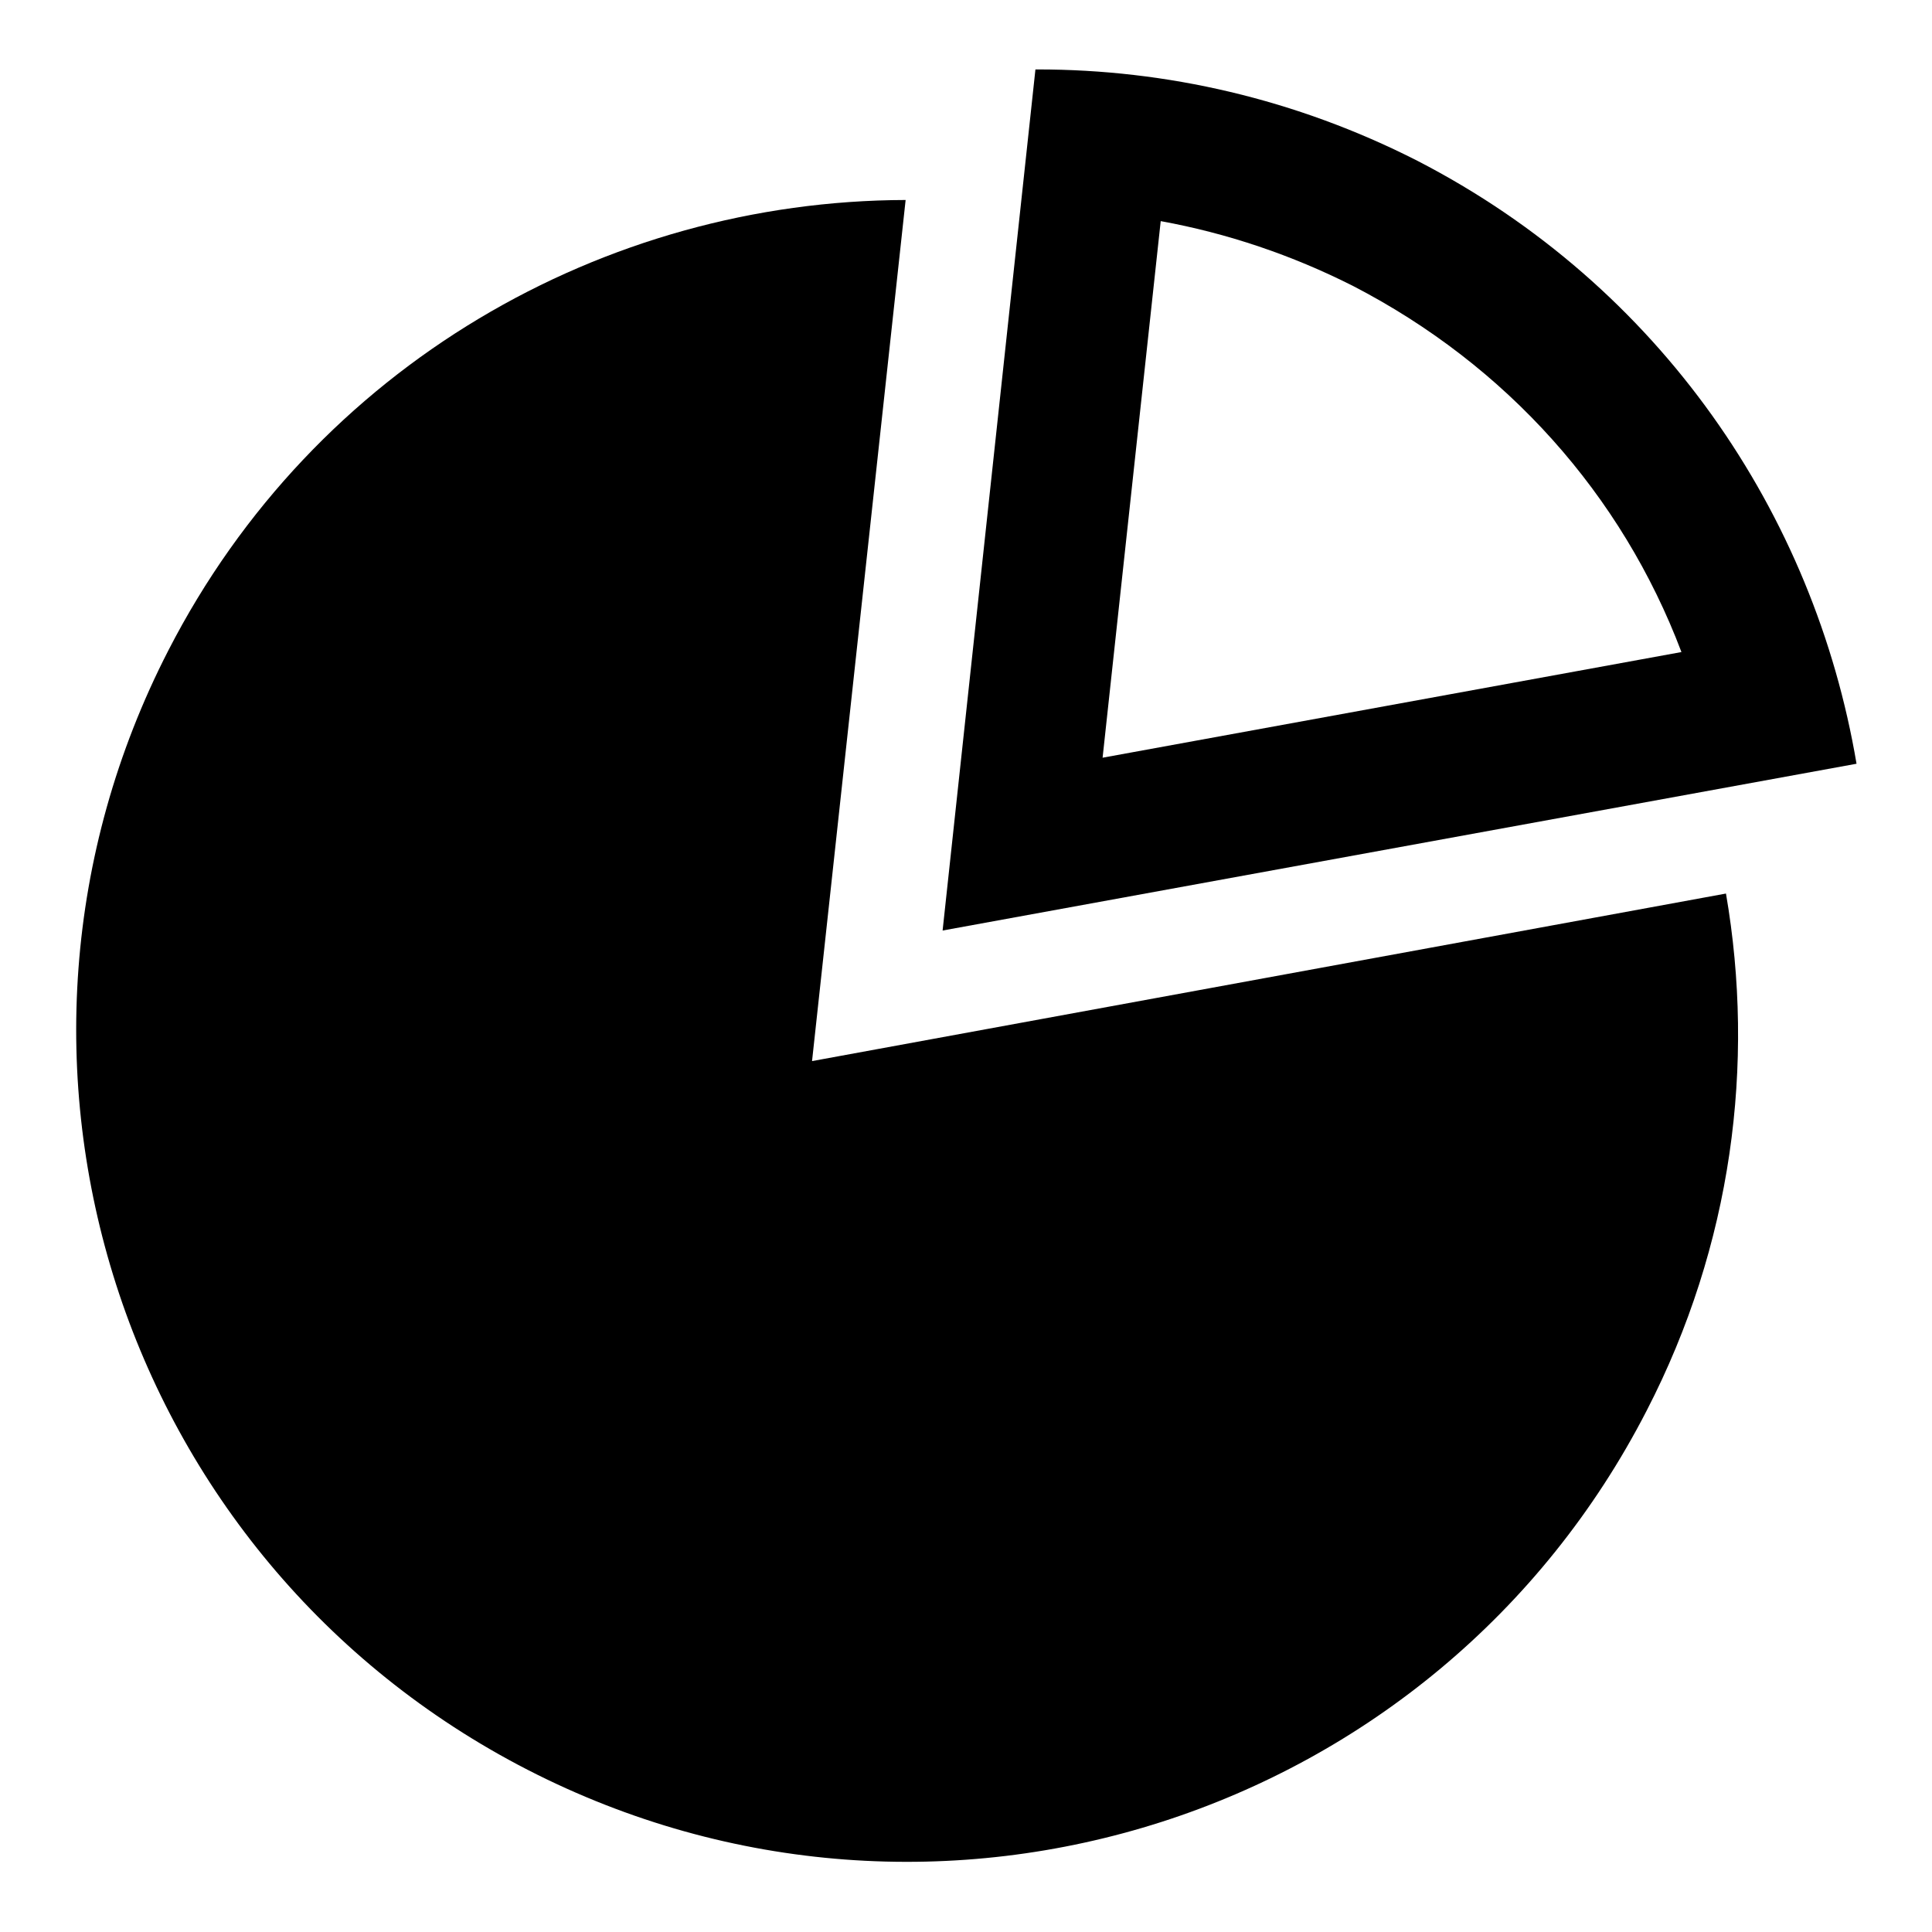
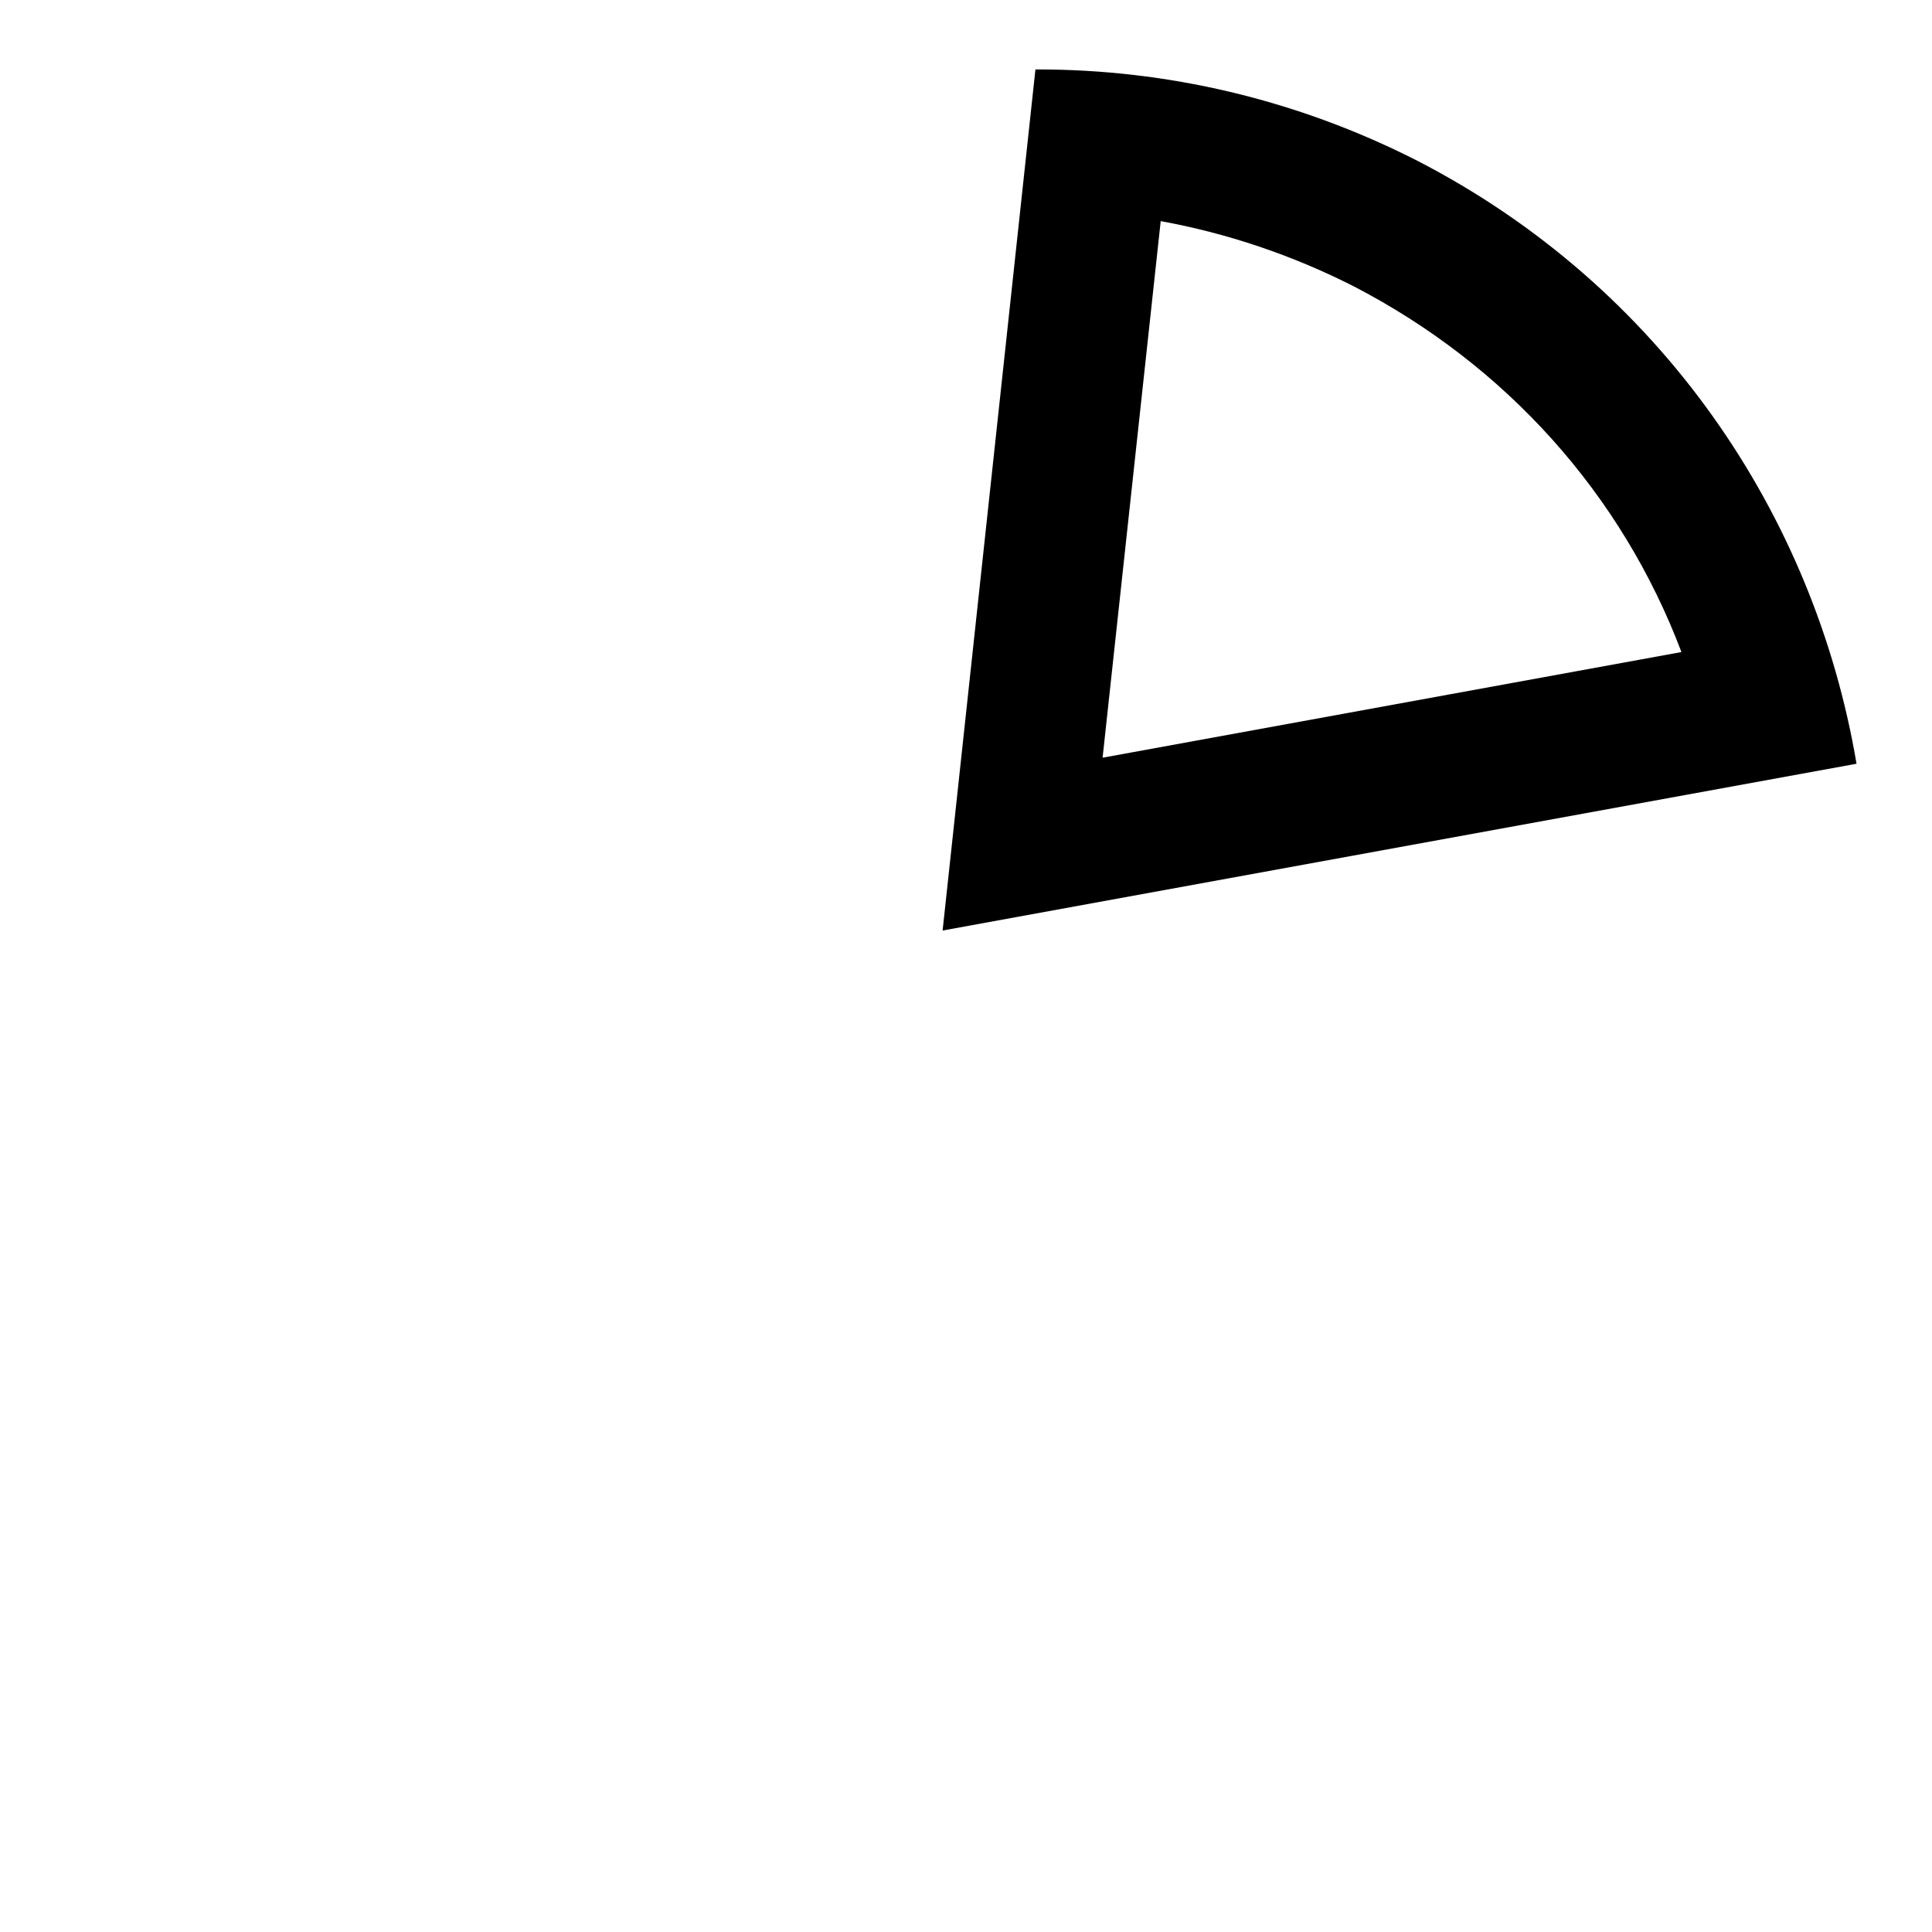
<svg xmlns="http://www.w3.org/2000/svg" version="1.1" x="0px" y="0px" viewBox="0 0 256 256" enable-background="new 0 0 256 256" xml:space="preserve">
  <g>
    <g>
-       <path fill="#000000" d="M120,26.5c-39.9,0.1-78.3,21.9-97.7,59.7c-27.8,54.1-6.5,120.5,47.6,148.3c54.1,27.8,120.5,6.5,148.3-47.6c11.3-21.9,14.4-45.9,10.5-68.5l-121.1,22.2L120,26.5z" />
      <path fill="#000000" d="M153.8,29.3c8.8,1.6,17.4,4.5,25.5,8.6c20.3,10.5,35.6,27.6,43.5,48.5l-76.7,14L153.8,29.3 M137.5,9.2h-0.3l-12.3,114.1L246,101.2c-5.6-33.1-26-63.3-58.2-79.9C171.7,13.1,154.5,9.2,137.5,9.2" />
    </g>
  </g>
</svg>